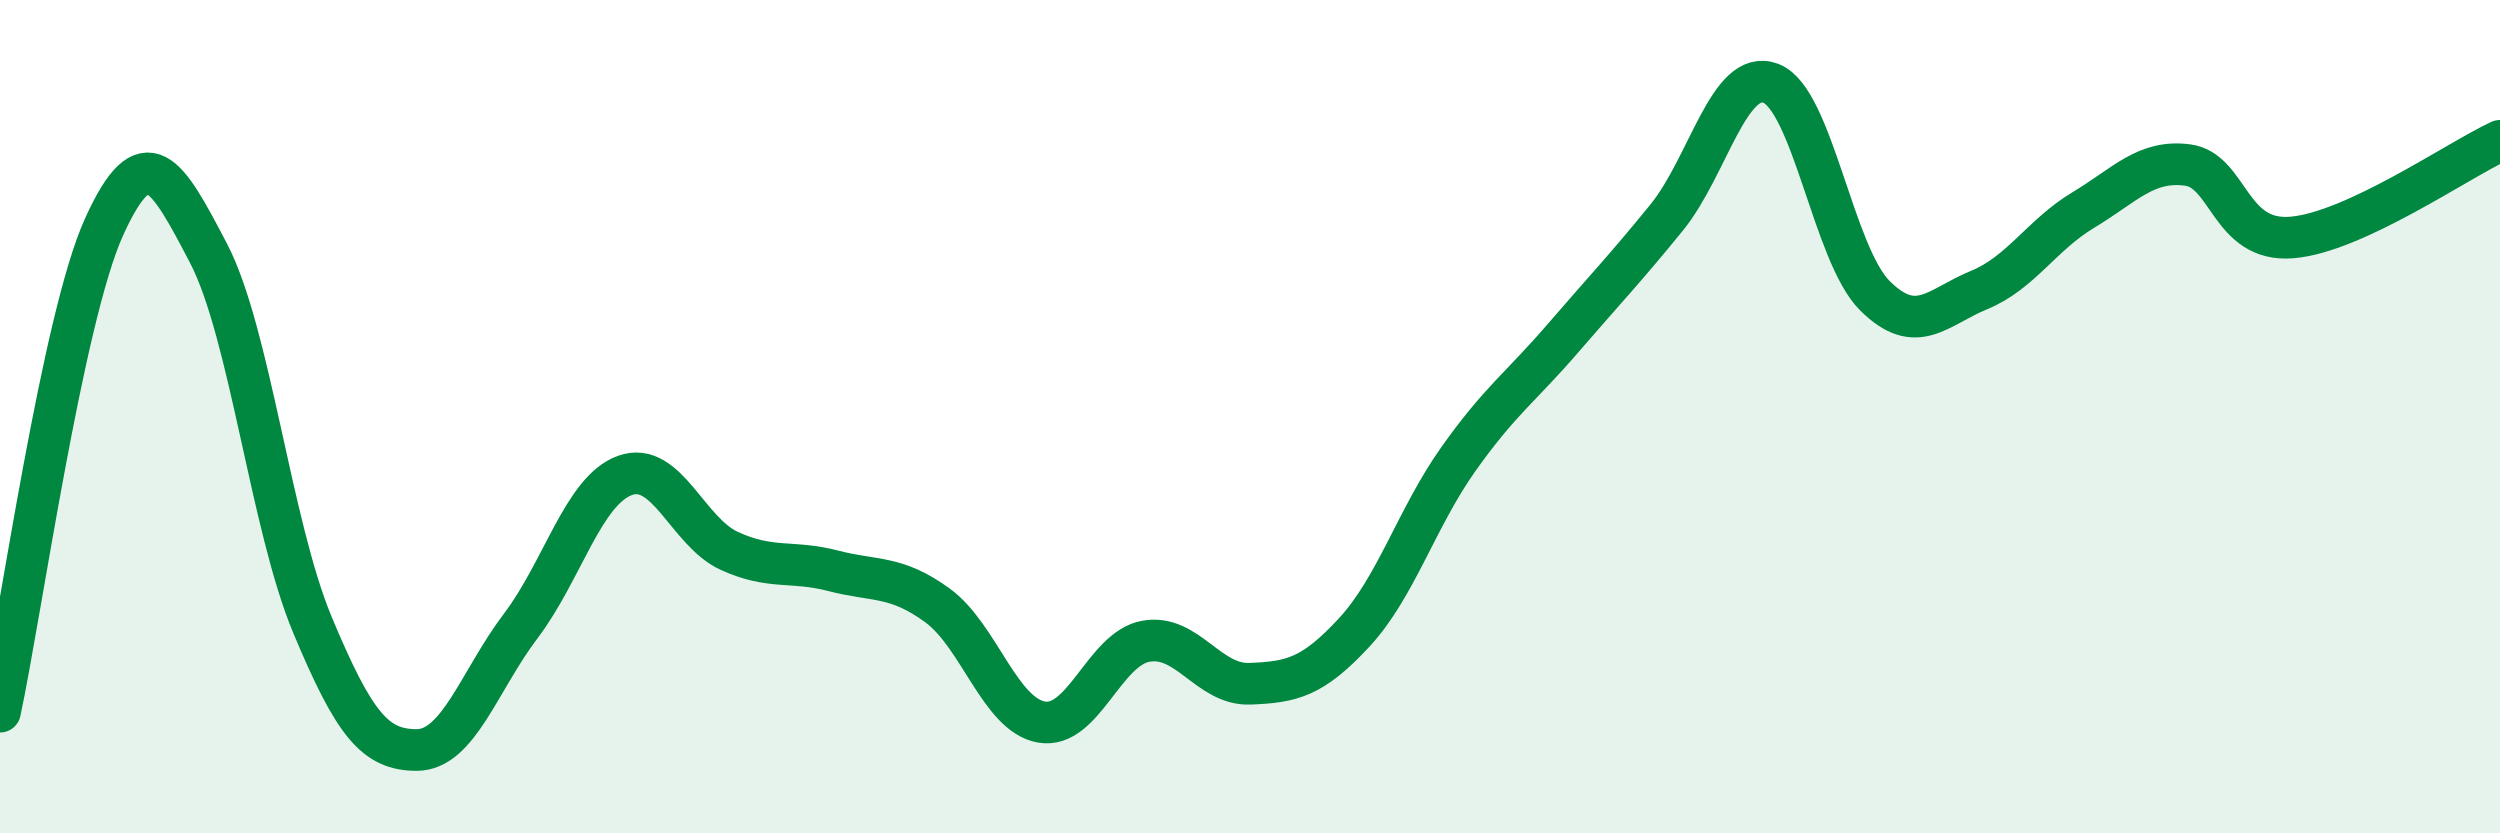
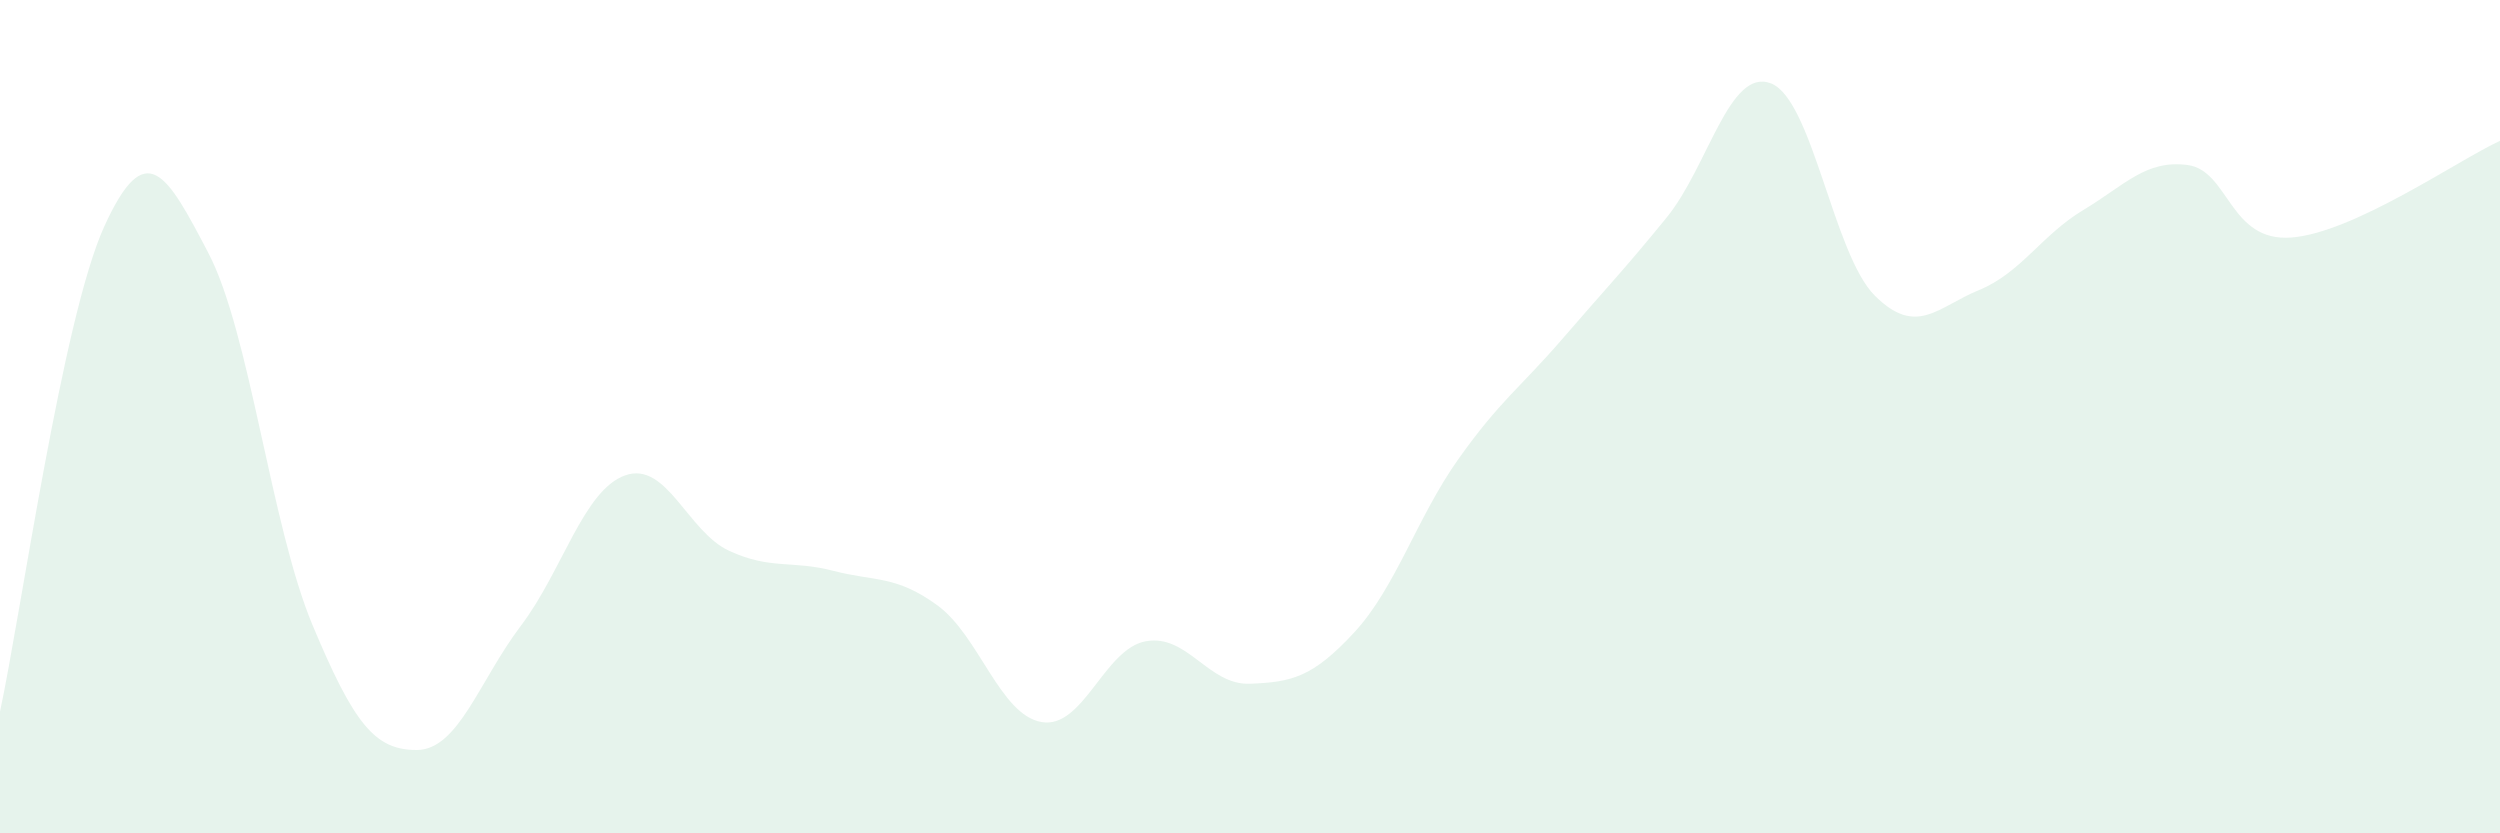
<svg xmlns="http://www.w3.org/2000/svg" width="60" height="20" viewBox="0 0 60 20">
  <path d="M 0,17.08 C 0.5,14.75 1.5,7.64 2.5,5.44 C 3.5,3.24 4,4.16 5,6.07 C 6,7.98 6.5,12.61 7.5,15 C 8.5,17.39 9,18 10,18 C 11,18 11.5,16.34 12.5,15.02 C 13.5,13.7 14,11.77 15,11.41 C 16,11.05 16.5,12.76 17.5,13.22 C 18.5,13.68 19,13.44 20,13.7 C 21,13.96 21.5,13.8 22.5,14.53 C 23.5,15.26 24,17.16 25,17.33 C 26,17.5 26.5,15.57 27.5,15.39 C 28.5,15.21 29,16.45 30,16.41 C 31,16.37 31.5,16.26 32.5,15.18 C 33.5,14.1 34,12.43 35,11.02 C 36,9.61 36.5,9.29 37.5,8.13 C 38.5,6.97 39,6.45 40,5.22 C 41,3.99 41.5,1.62 42.5,2 C 43.5,2.38 44,6.11 45,7.1 C 46,8.09 46.5,7.37 47.5,6.96 C 48.5,6.55 49,5.64 50,5.04 C 51,4.44 51.5,3.83 52.5,3.96 C 53.5,4.09 53.5,5.82 55,5.7 C 56.5,5.58 59,3.84 60,3.38L60 20L0 20Z" fill="#008740" opacity="0.1" stroke-linecap="round" stroke-linejoin="round" />
-   <path d="M 0,17.08 C 0.5,14.75 1.5,7.64 2.5,5.44 C 3.5,3.24 4,4.16 5,6.07 C 6,7.98 6.5,12.61 7.5,15 C 8.5,17.39 9,18 10,18 C 11,18 11.5,16.34 12.5,15.02 C 13.5,13.7 14,11.77 15,11.41 C 16,11.05 16.5,12.76 17.5,13.22 C 18.5,13.68 19,13.44 20,13.7 C 21,13.96 21.5,13.8 22.5,14.53 C 23.5,15.26 24,17.16 25,17.33 C 26,17.5 26.5,15.57 27.5,15.39 C 28.5,15.21 29,16.45 30,16.41 C 31,16.37 31.5,16.26 32.5,15.18 C 33.5,14.1 34,12.43 35,11.02 C 36,9.61 36.5,9.29 37.5,8.13 C 38.5,6.97 39,6.45 40,5.22 C 41,3.99 41.5,1.62 42.5,2 C 43.5,2.38 44,6.11 45,7.1 C 46,8.09 46.5,7.37 47.5,6.96 C 48.5,6.55 49,5.64 50,5.04 C 51,4.44 51.5,3.83 52.5,3.96 C 53.5,4.09 53.5,5.82 55,5.7 C 56.5,5.58 59,3.84 60,3.38" stroke="#008740" stroke-width="1" fill="none" stroke-linecap="round" stroke-linejoin="round" />
</svg>